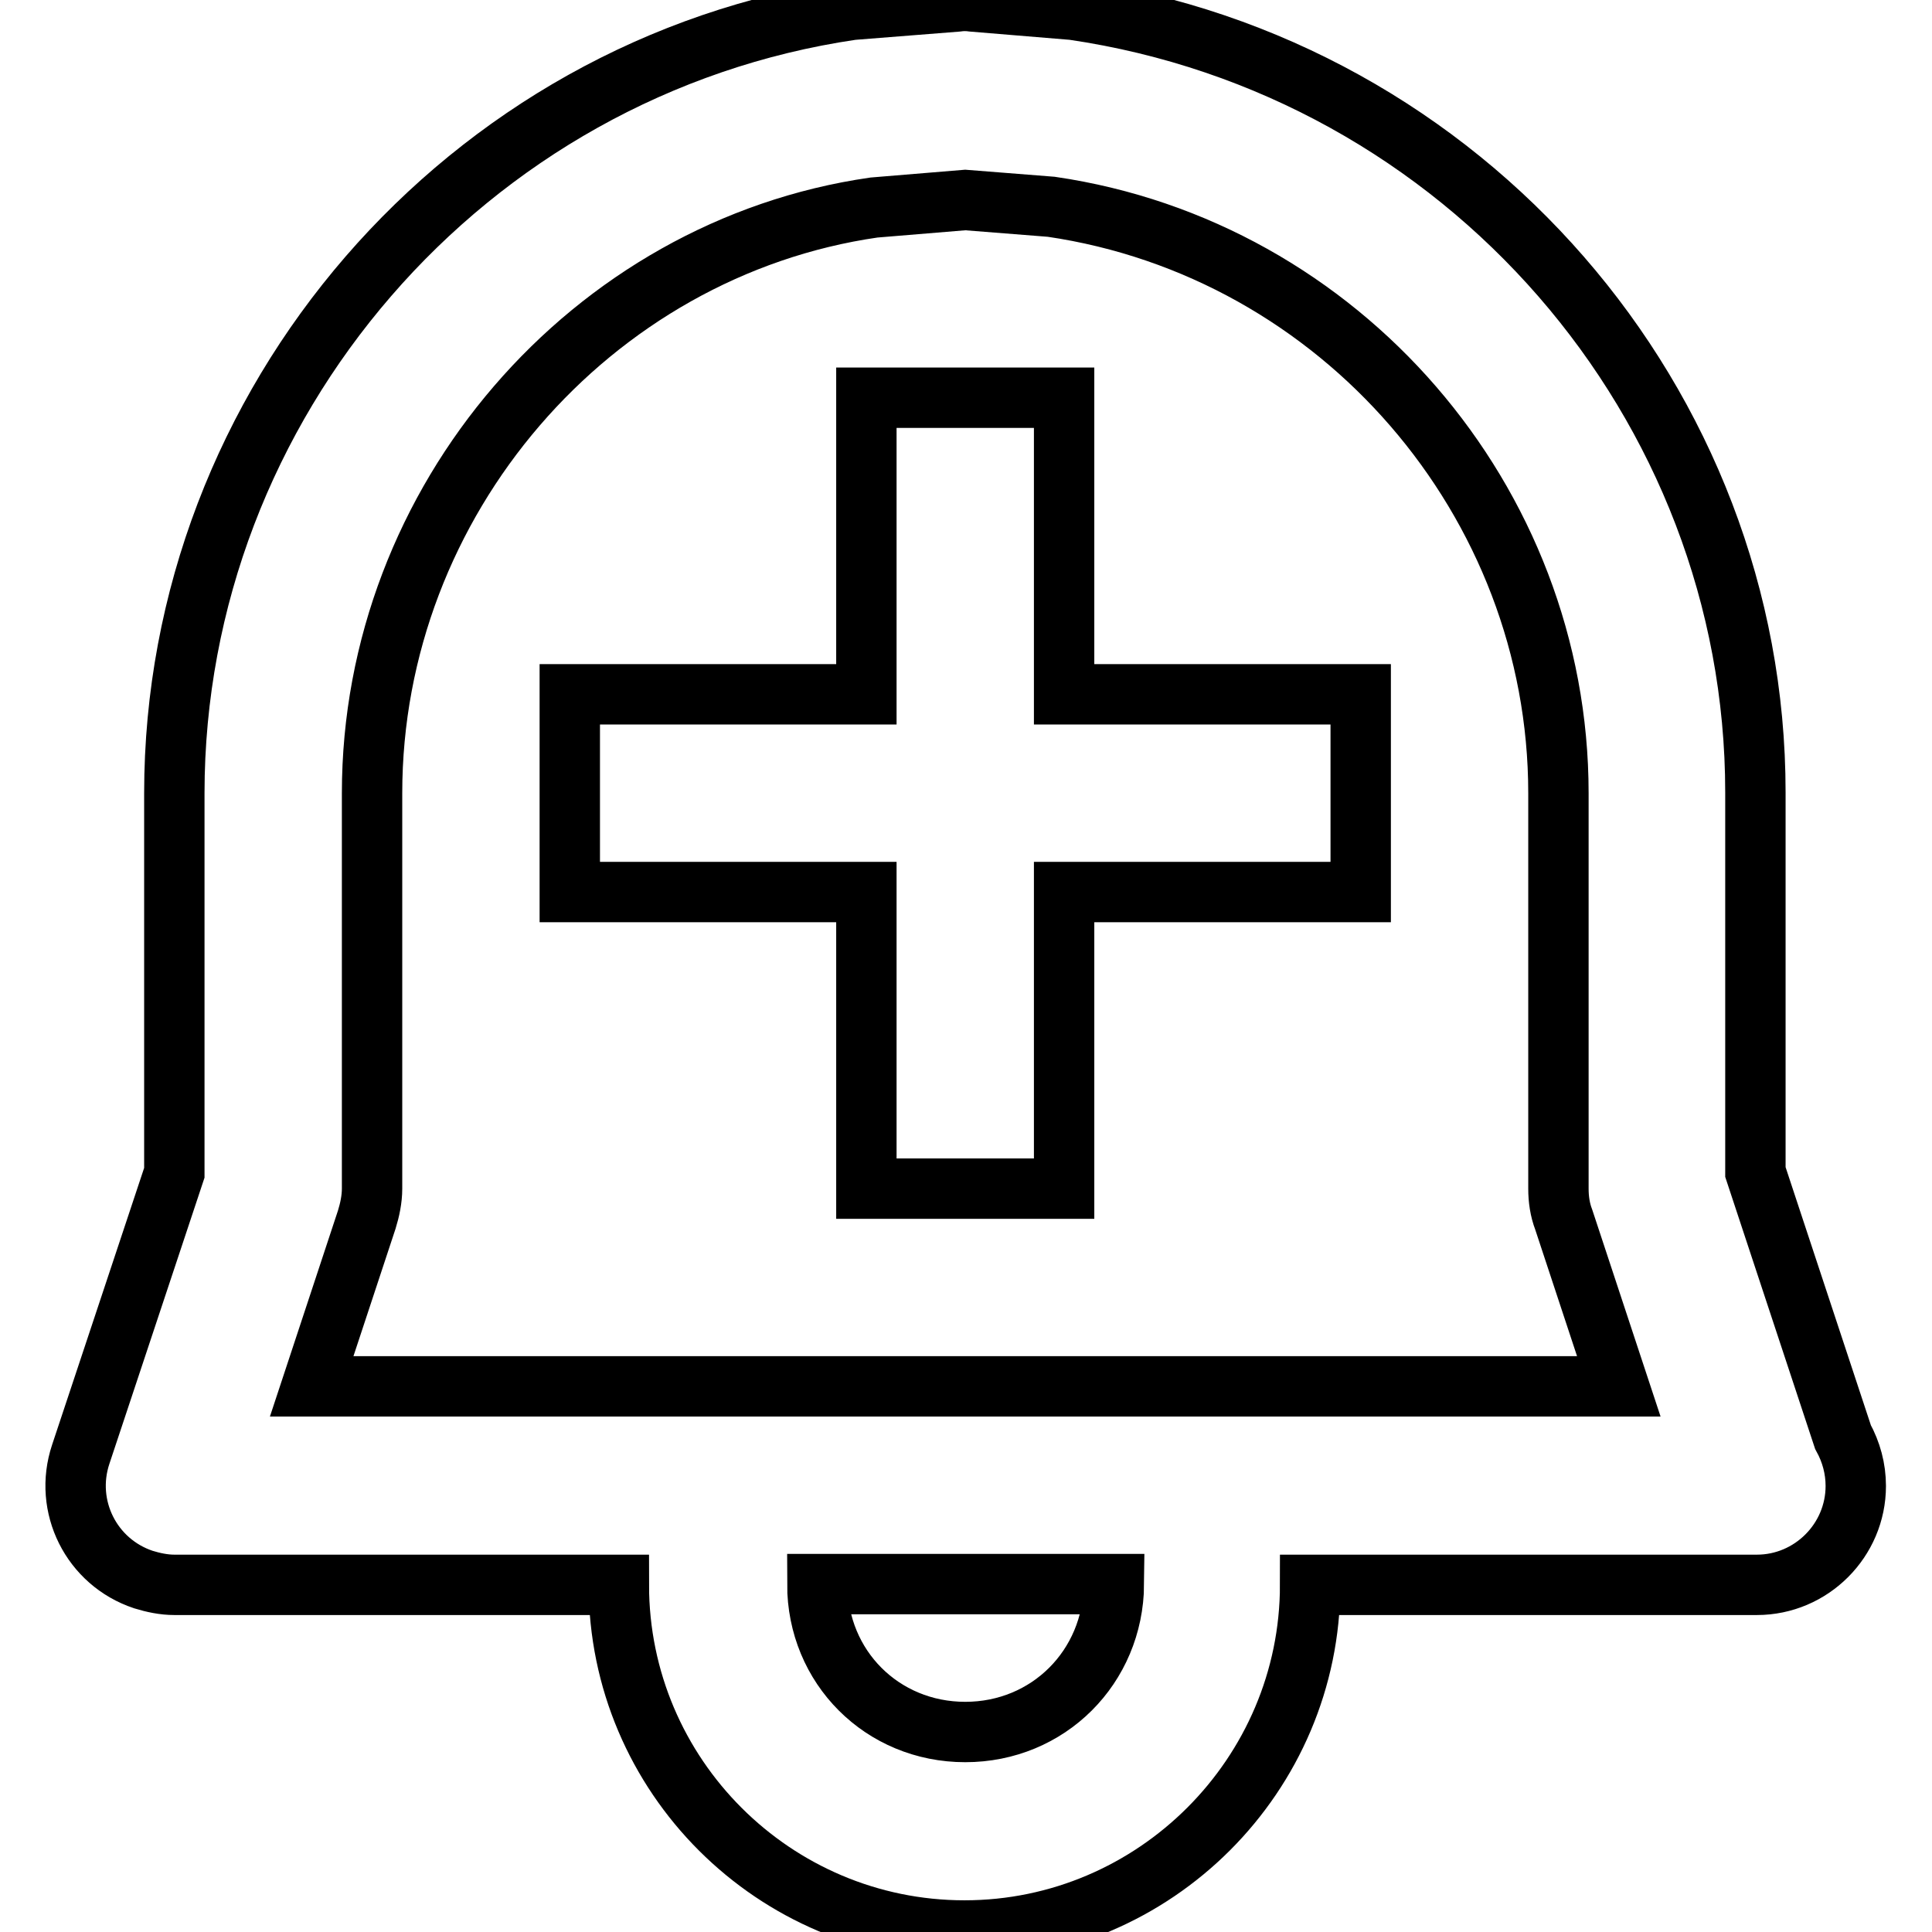
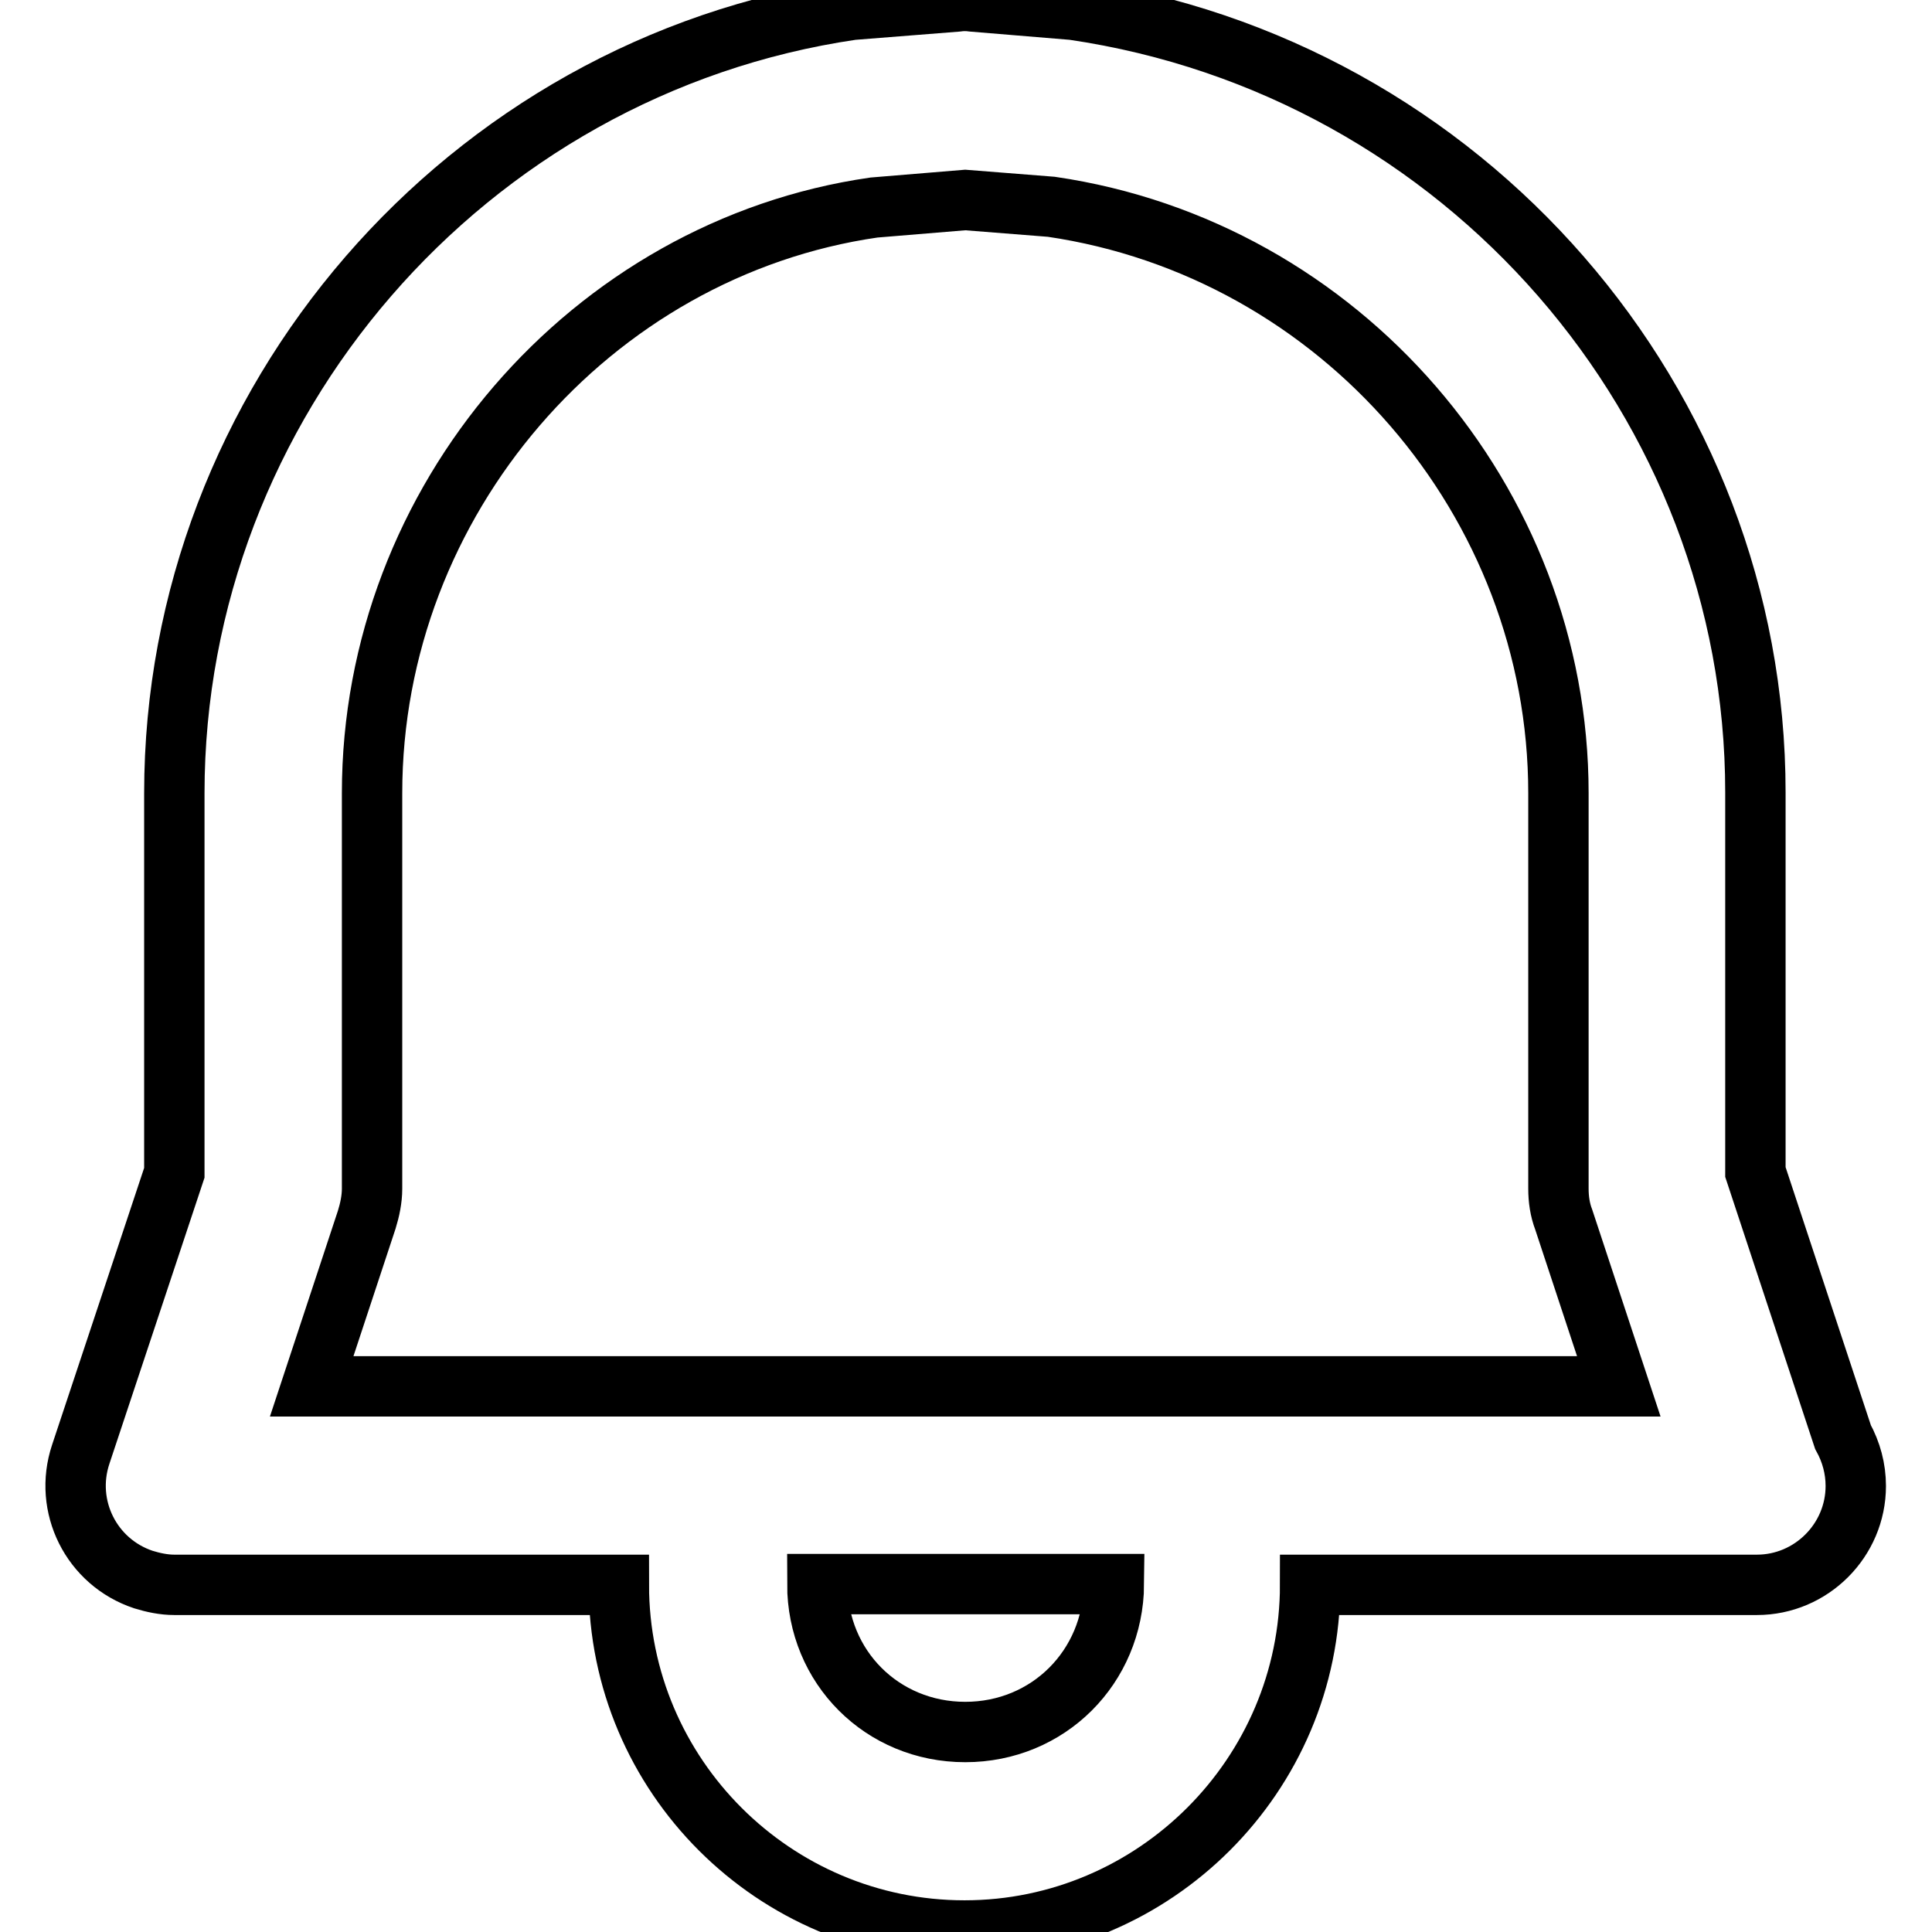
<svg xmlns="http://www.w3.org/2000/svg" version="1.1" x="0px" y="0px" viewBox="0 0 256 256" enable-background="new 0 0 256 256" xml:space="preserve">
  <g>
-     <path stroke-width="8" fill-opacity="0" stroke="#000000" d="M141,52.7h-26.2V92H75.5v26.2h39.3v39.3H141v-39.3h39.3V92H141V52.7z" />
    <path stroke-width="8" fill-opacity="0" stroke="#000000" d="M232.6,155.3v-50.3c0-51.6-38.5-96.1-90.4-103.7l-13.3-1.1c-0.7-0.1-1.4-0.1-2.1,0l-13.9,1.1 C61.7,8.8,23.1,53.4,23.1,105.1v50.3l-12.4,37.3c-2.3,6.9,1.4,14.3,8.3,16.6c1.3,0.4,2.7,0.7,4.1,0.7H82 c0,25.3,20.6,45.8,45.8,45.8s45.8-20.6,45.8-45.8h59.2c7.2,0,13.1-5.9,13.1-13.1c0-2.3-0.6-4.5-1.7-6.5L232.6,155.3z M127.9,229.5 c-11,0-19.6-8.6-19.6-19.6h39.3C147.5,220.9,138.9,229.5,127.9,229.5z M41.3,183.7l7.3-22.1c0.4-1.3,0.7-2.7,0.7-4.1v-52.4 c0-38.8,29-72.2,66.5-77.6l12.1-1l11.4,0.9c38.3,5.6,67.2,39,67.2,77.7v52.4c0,1.4,0.2,2.8,0.7,4.1l7.3,22.1H41.3L41.3,183.7z" />
  </g>
</svg>